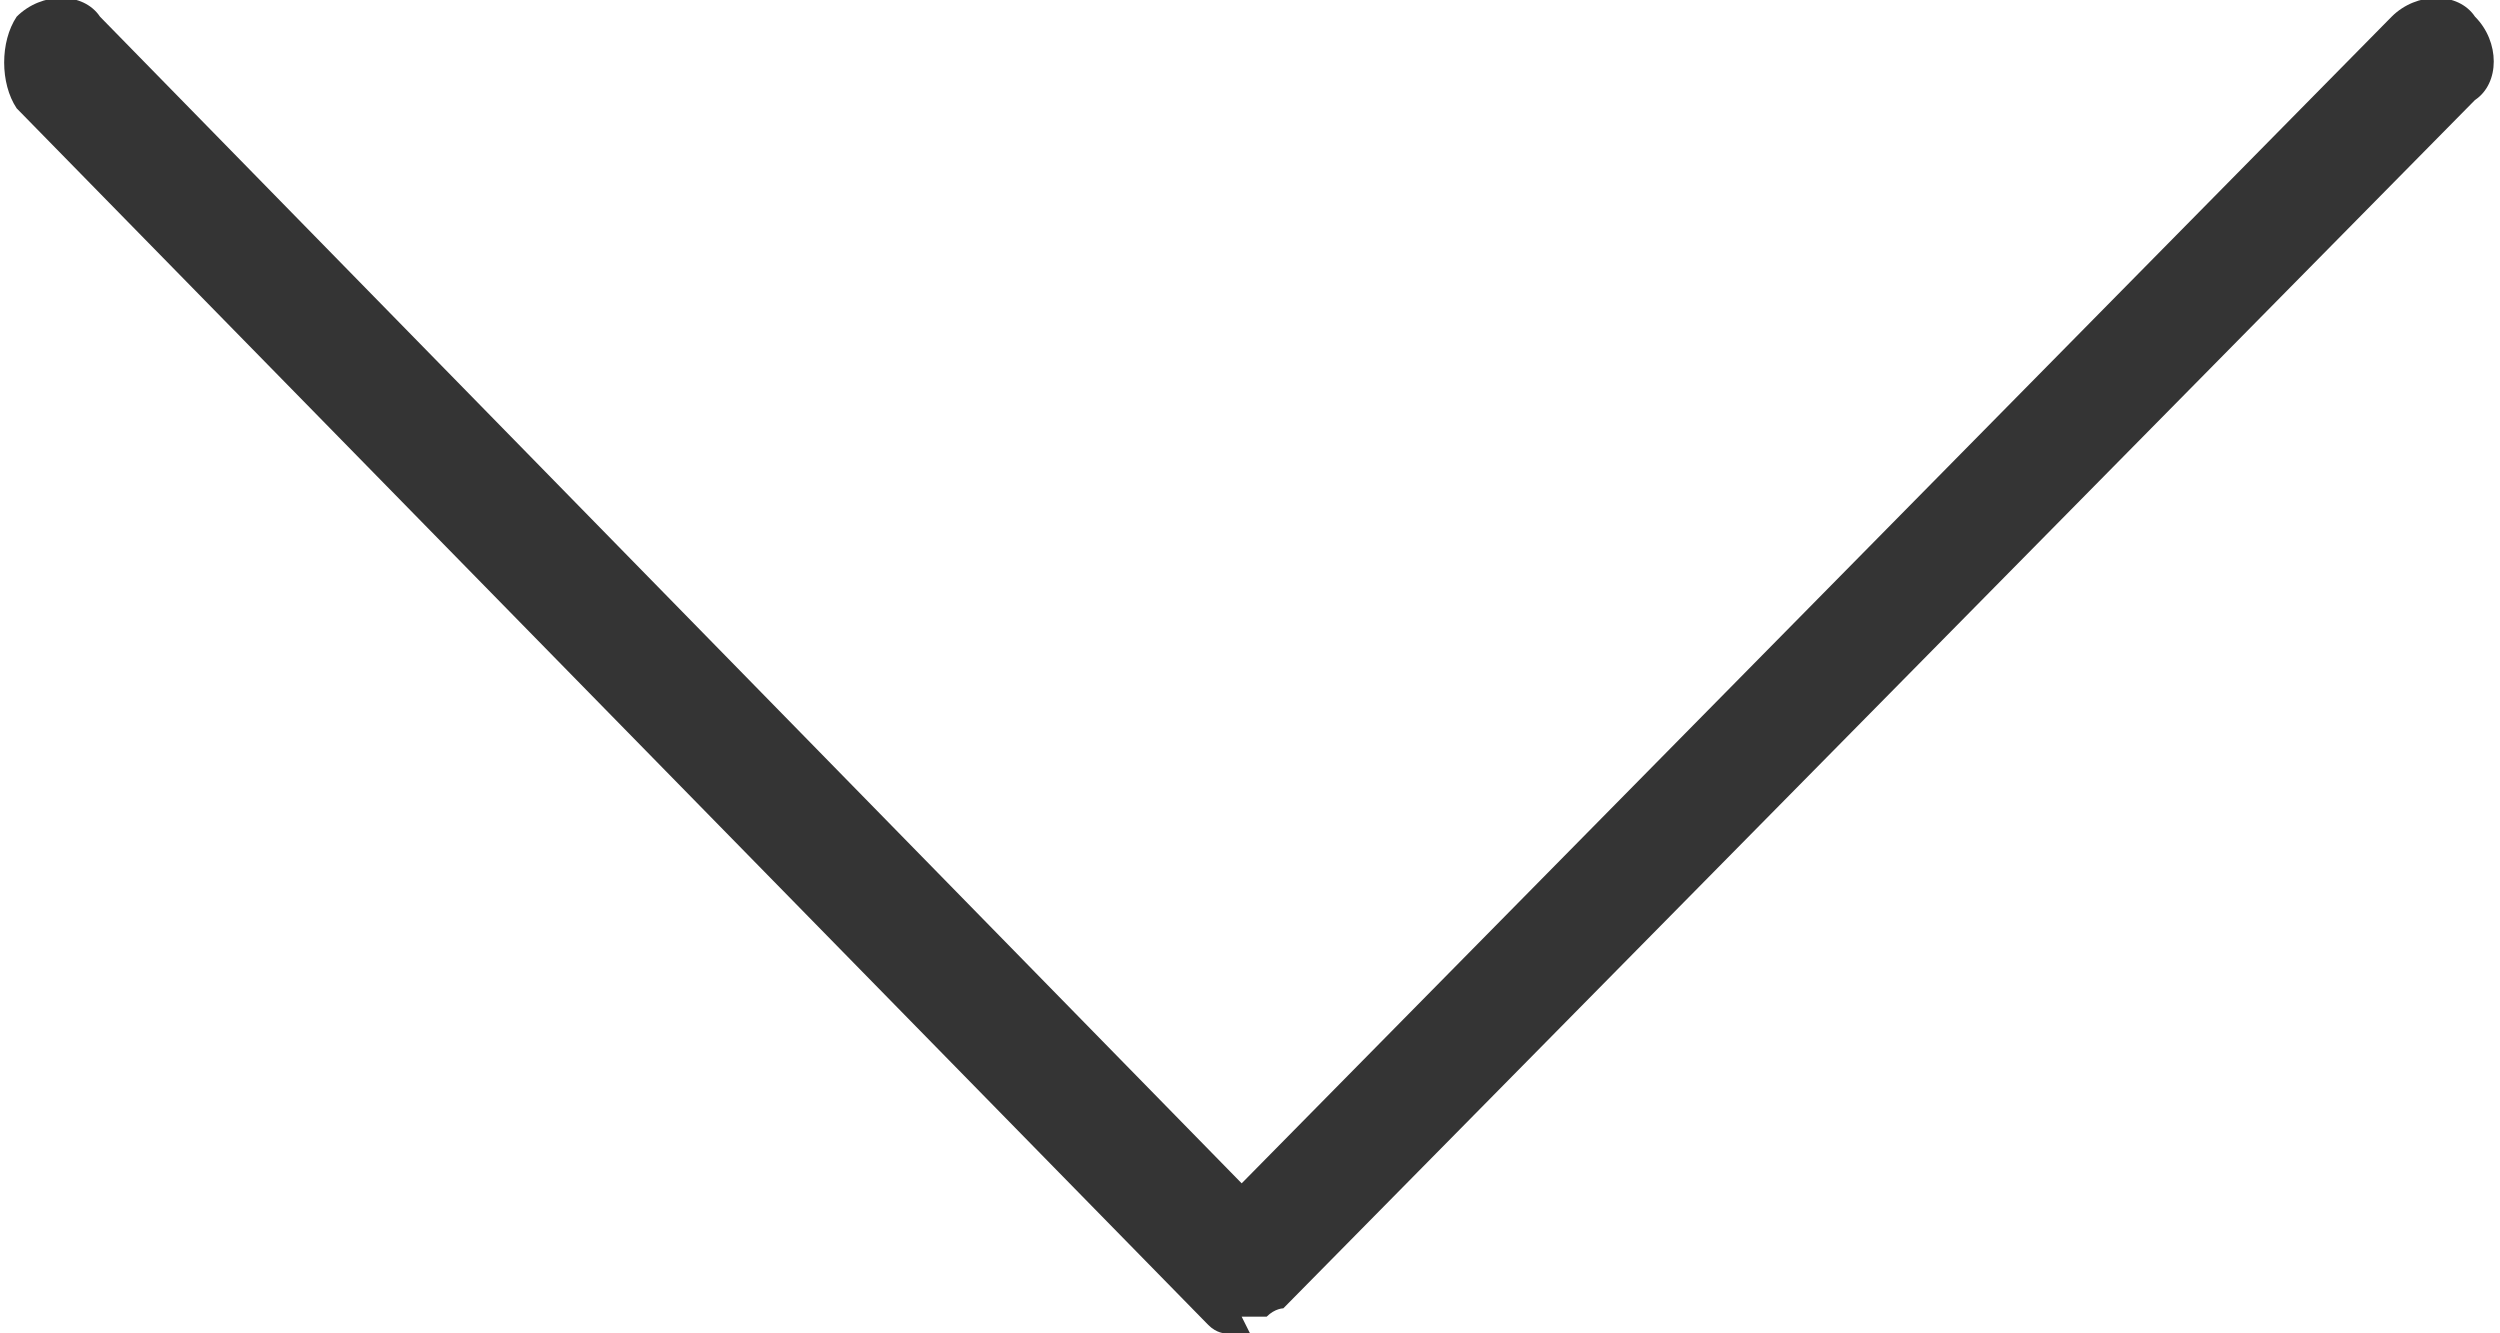
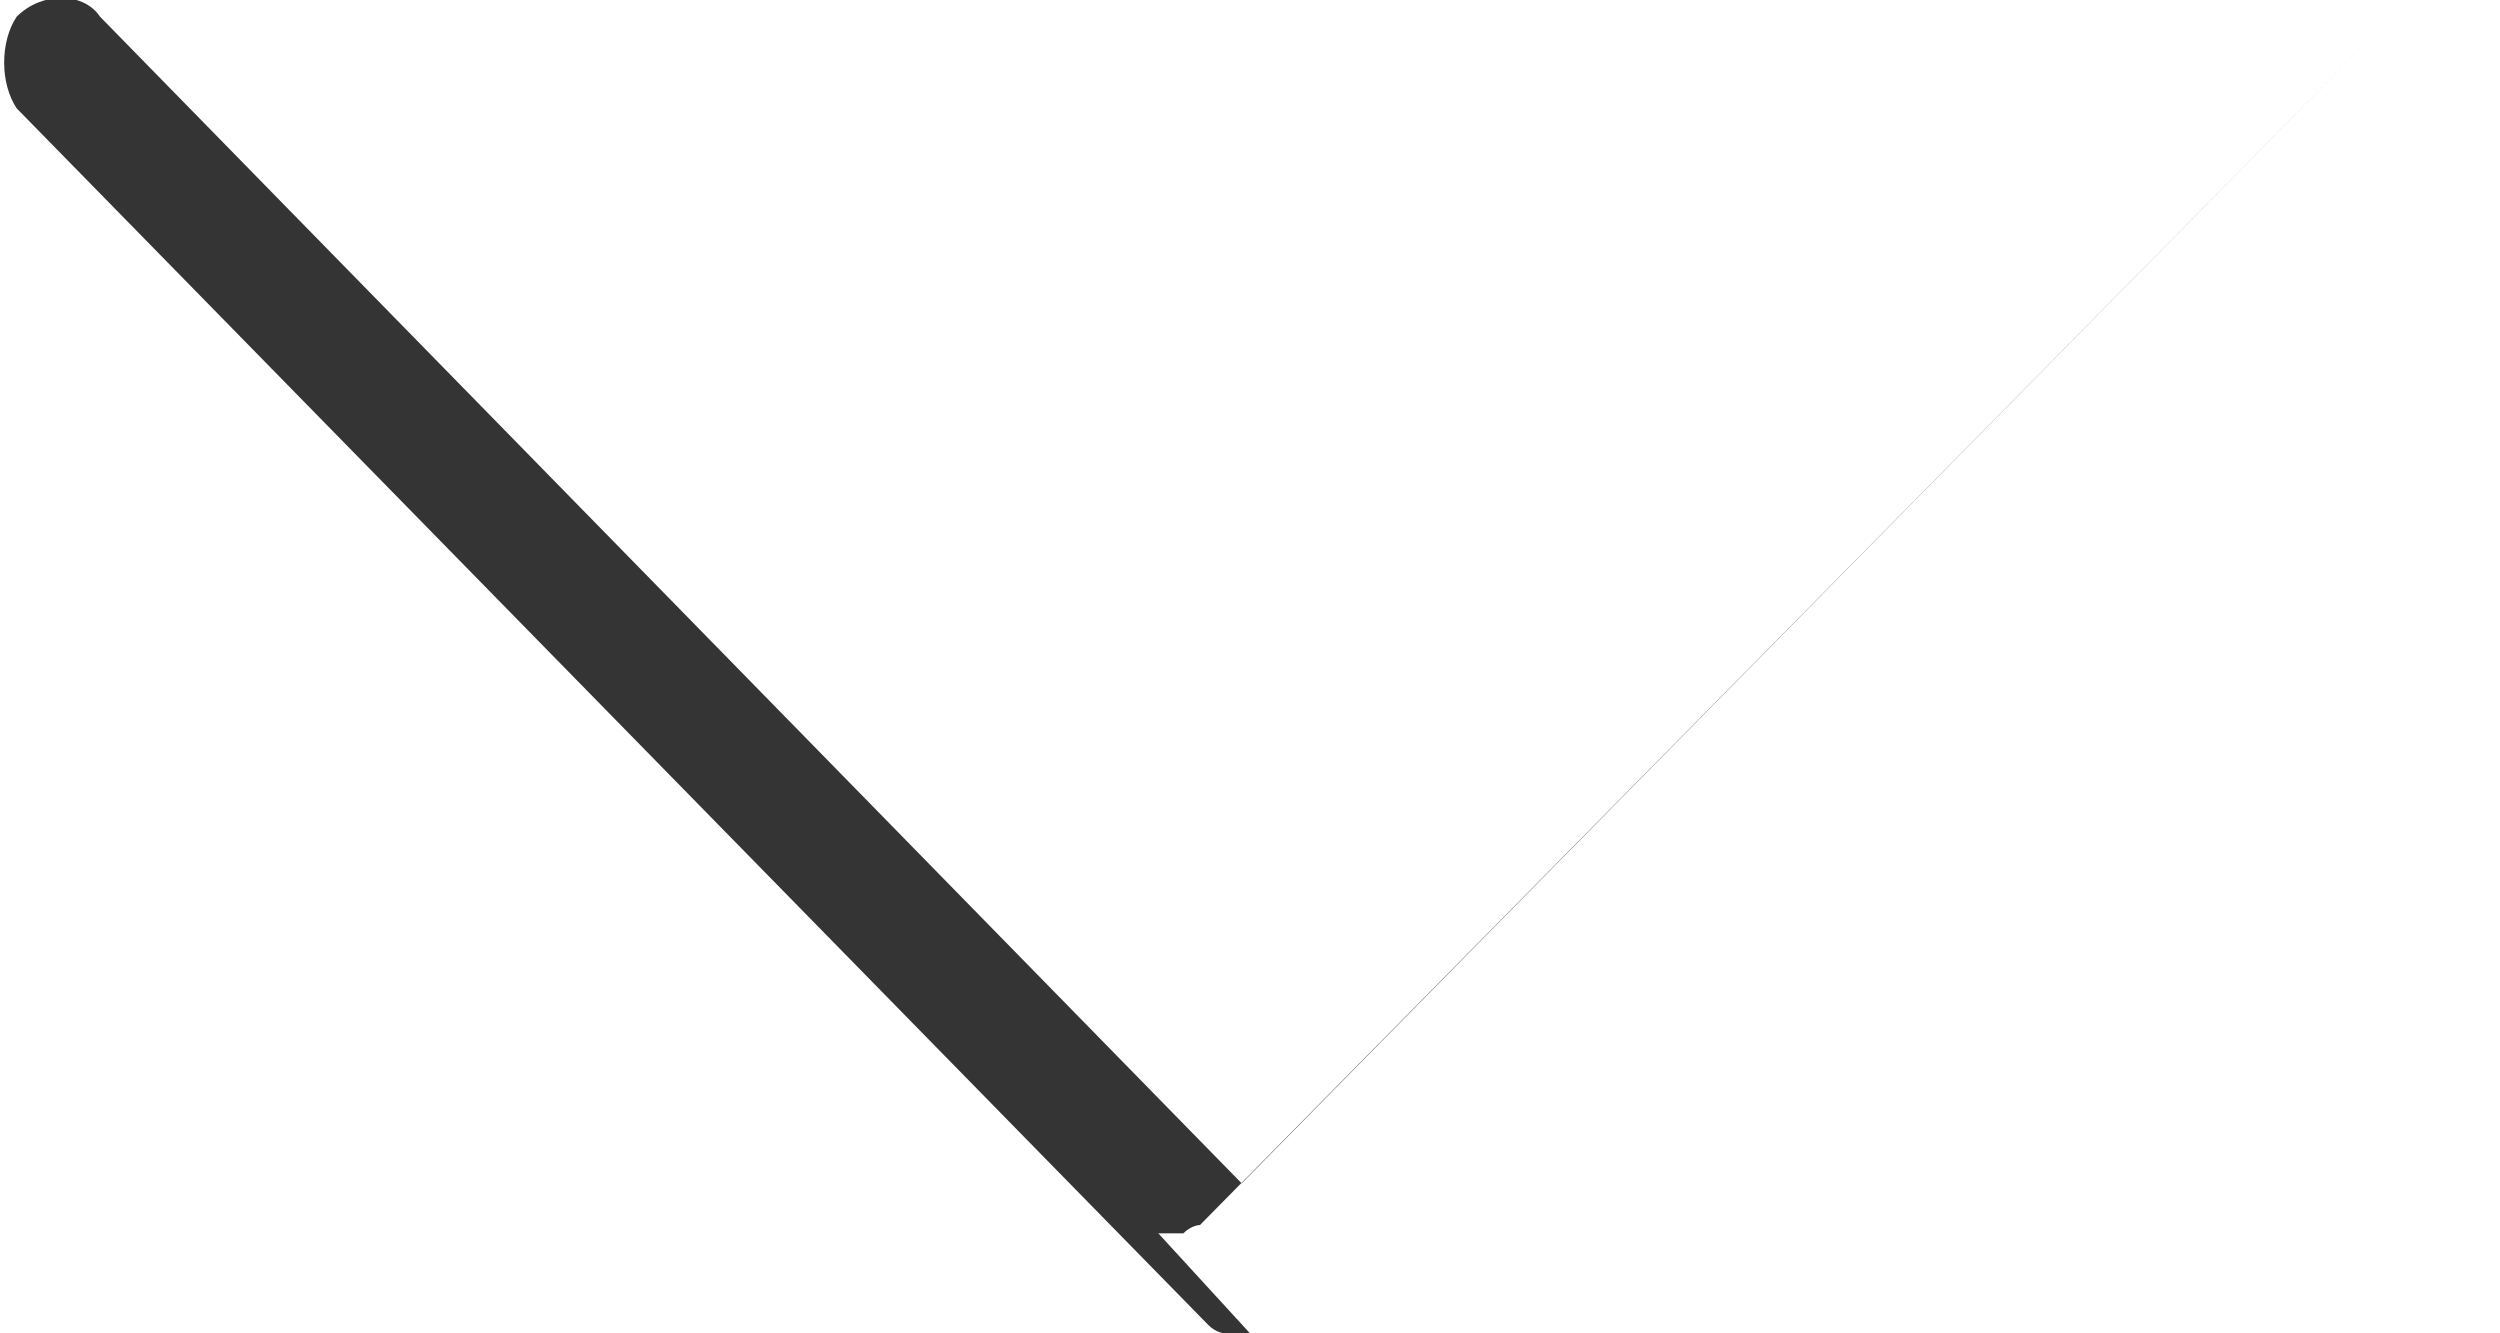
<svg xmlns="http://www.w3.org/2000/svg" version="1.1" viewBox="0 0 30 16">
  <defs>
    <style>
      .cls-1 {
        fill: #343434;
      }
    </style>
  </defs>
  <g>
    <g id="Layer_1">
-       <path class="cls-1" d="M15,16h0c-.1,0-.2,0-.3,0h0s0,0,0,0h0s0,0,0,0c0,0,0,0,0,0,0,0,0,0,0,0,0,0,0,0,0,0h0c0,0-.1,0-.2-.1h0s0,0,0,0h0s0,0,0,0c0,0,0,0,0,0,0,0,0,0,0,0h0s0,0,0,0L.2,1.3C0,1,0,.5.2.2c.3-.3.8-.3,1,0l13.7,14L28.7.2c.3-.3.8-.3,1,0,.3.3.3.8,0,1l-14.3,14.5h0s0,0,0,0c0,0,0,0,0,0,0,0,0,0,0,0h0c0,0-.1,0-.2.1h0s0,0,0,0h0s0,0,0,0c0,0,0,0,0,0,0,0,0,0,0,0h0s0,0,0,0h0s0,0,0,0h0c-.1,0-.2,0-.3,0Z" />
+       <path class="cls-1" d="M15,16h0c-.1,0-.2,0-.3,0h0s0,0,0,0h0s0,0,0,0c0,0,0,0,0,0,0,0,0,0,0,0,0,0,0,0,0,0h0c0,0-.1,0-.2-.1h0s0,0,0,0h0s0,0,0,0c0,0,0,0,0,0,0,0,0,0,0,0h0s0,0,0,0L.2,1.3C0,1,0,.5.2.2c.3-.3.8-.3,1,0l13.7,14L28.7.2l-14.3,14.5h0s0,0,0,0c0,0,0,0,0,0,0,0,0,0,0,0h0c0,0-.1,0-.2.1h0s0,0,0,0h0s0,0,0,0c0,0,0,0,0,0,0,0,0,0,0,0h0s0,0,0,0h0s0,0,0,0h0c-.1,0-.2,0-.3,0Z" />
    </g>
  </g>
</svg>